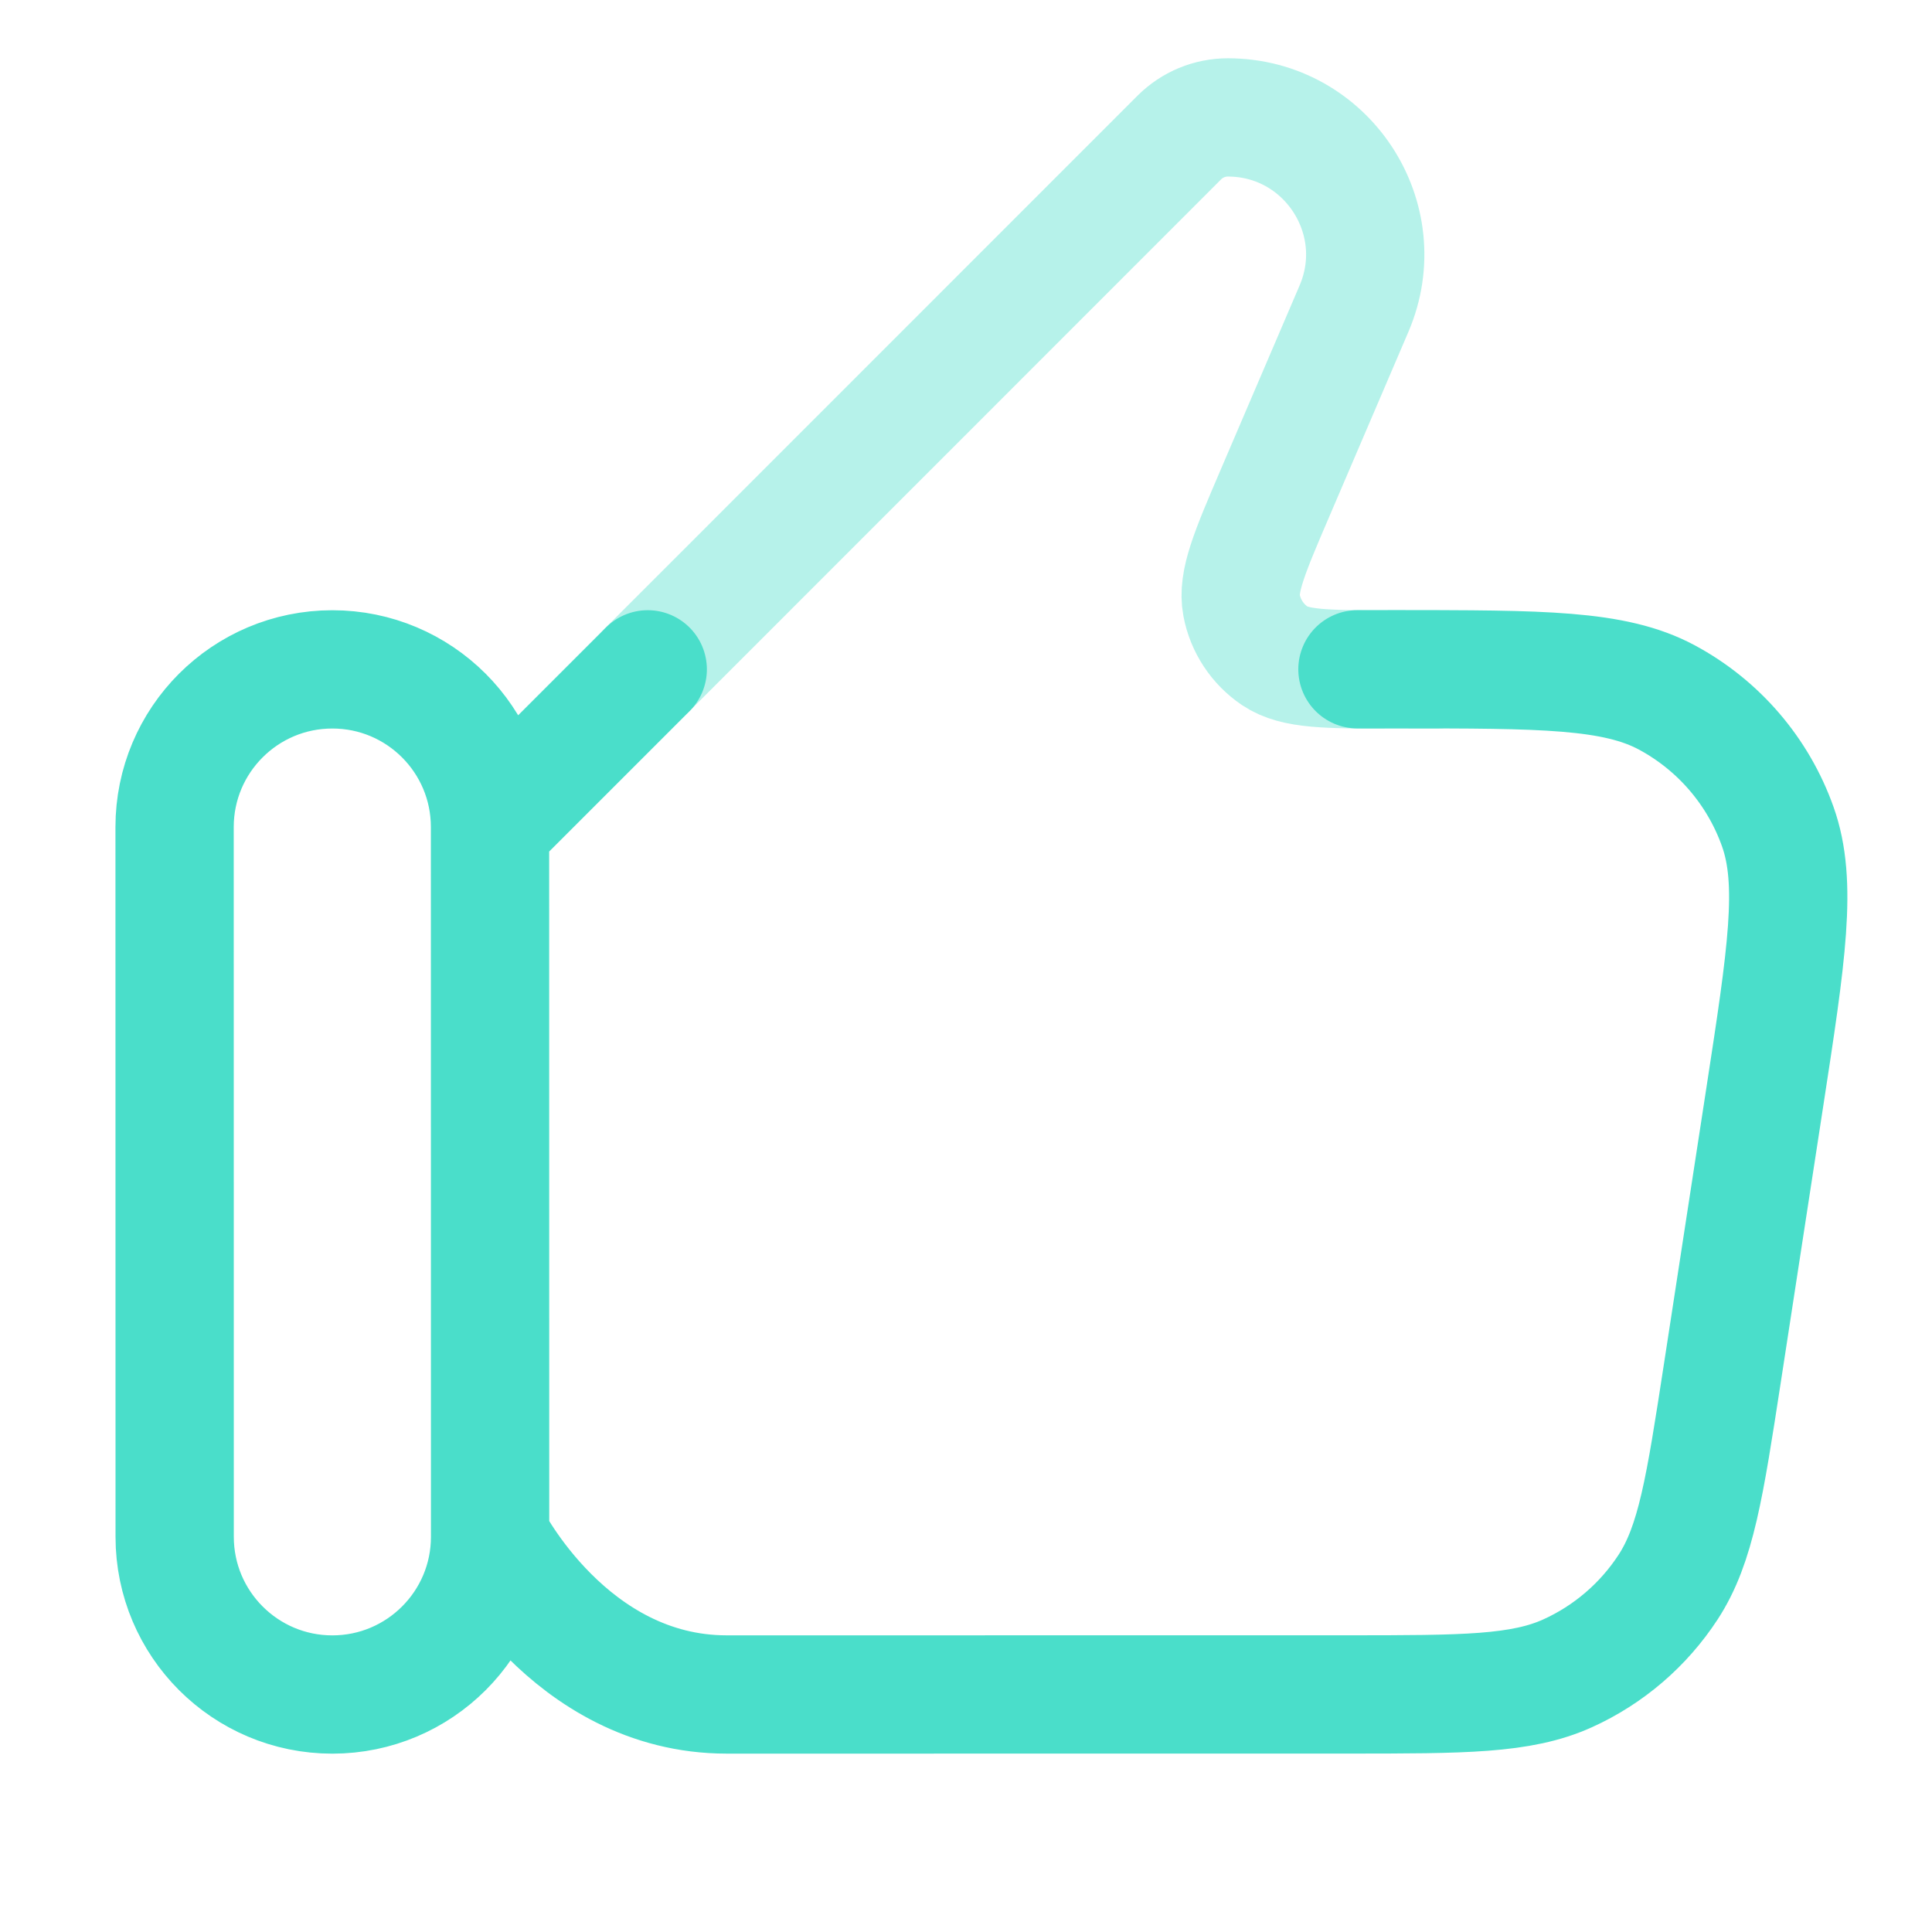
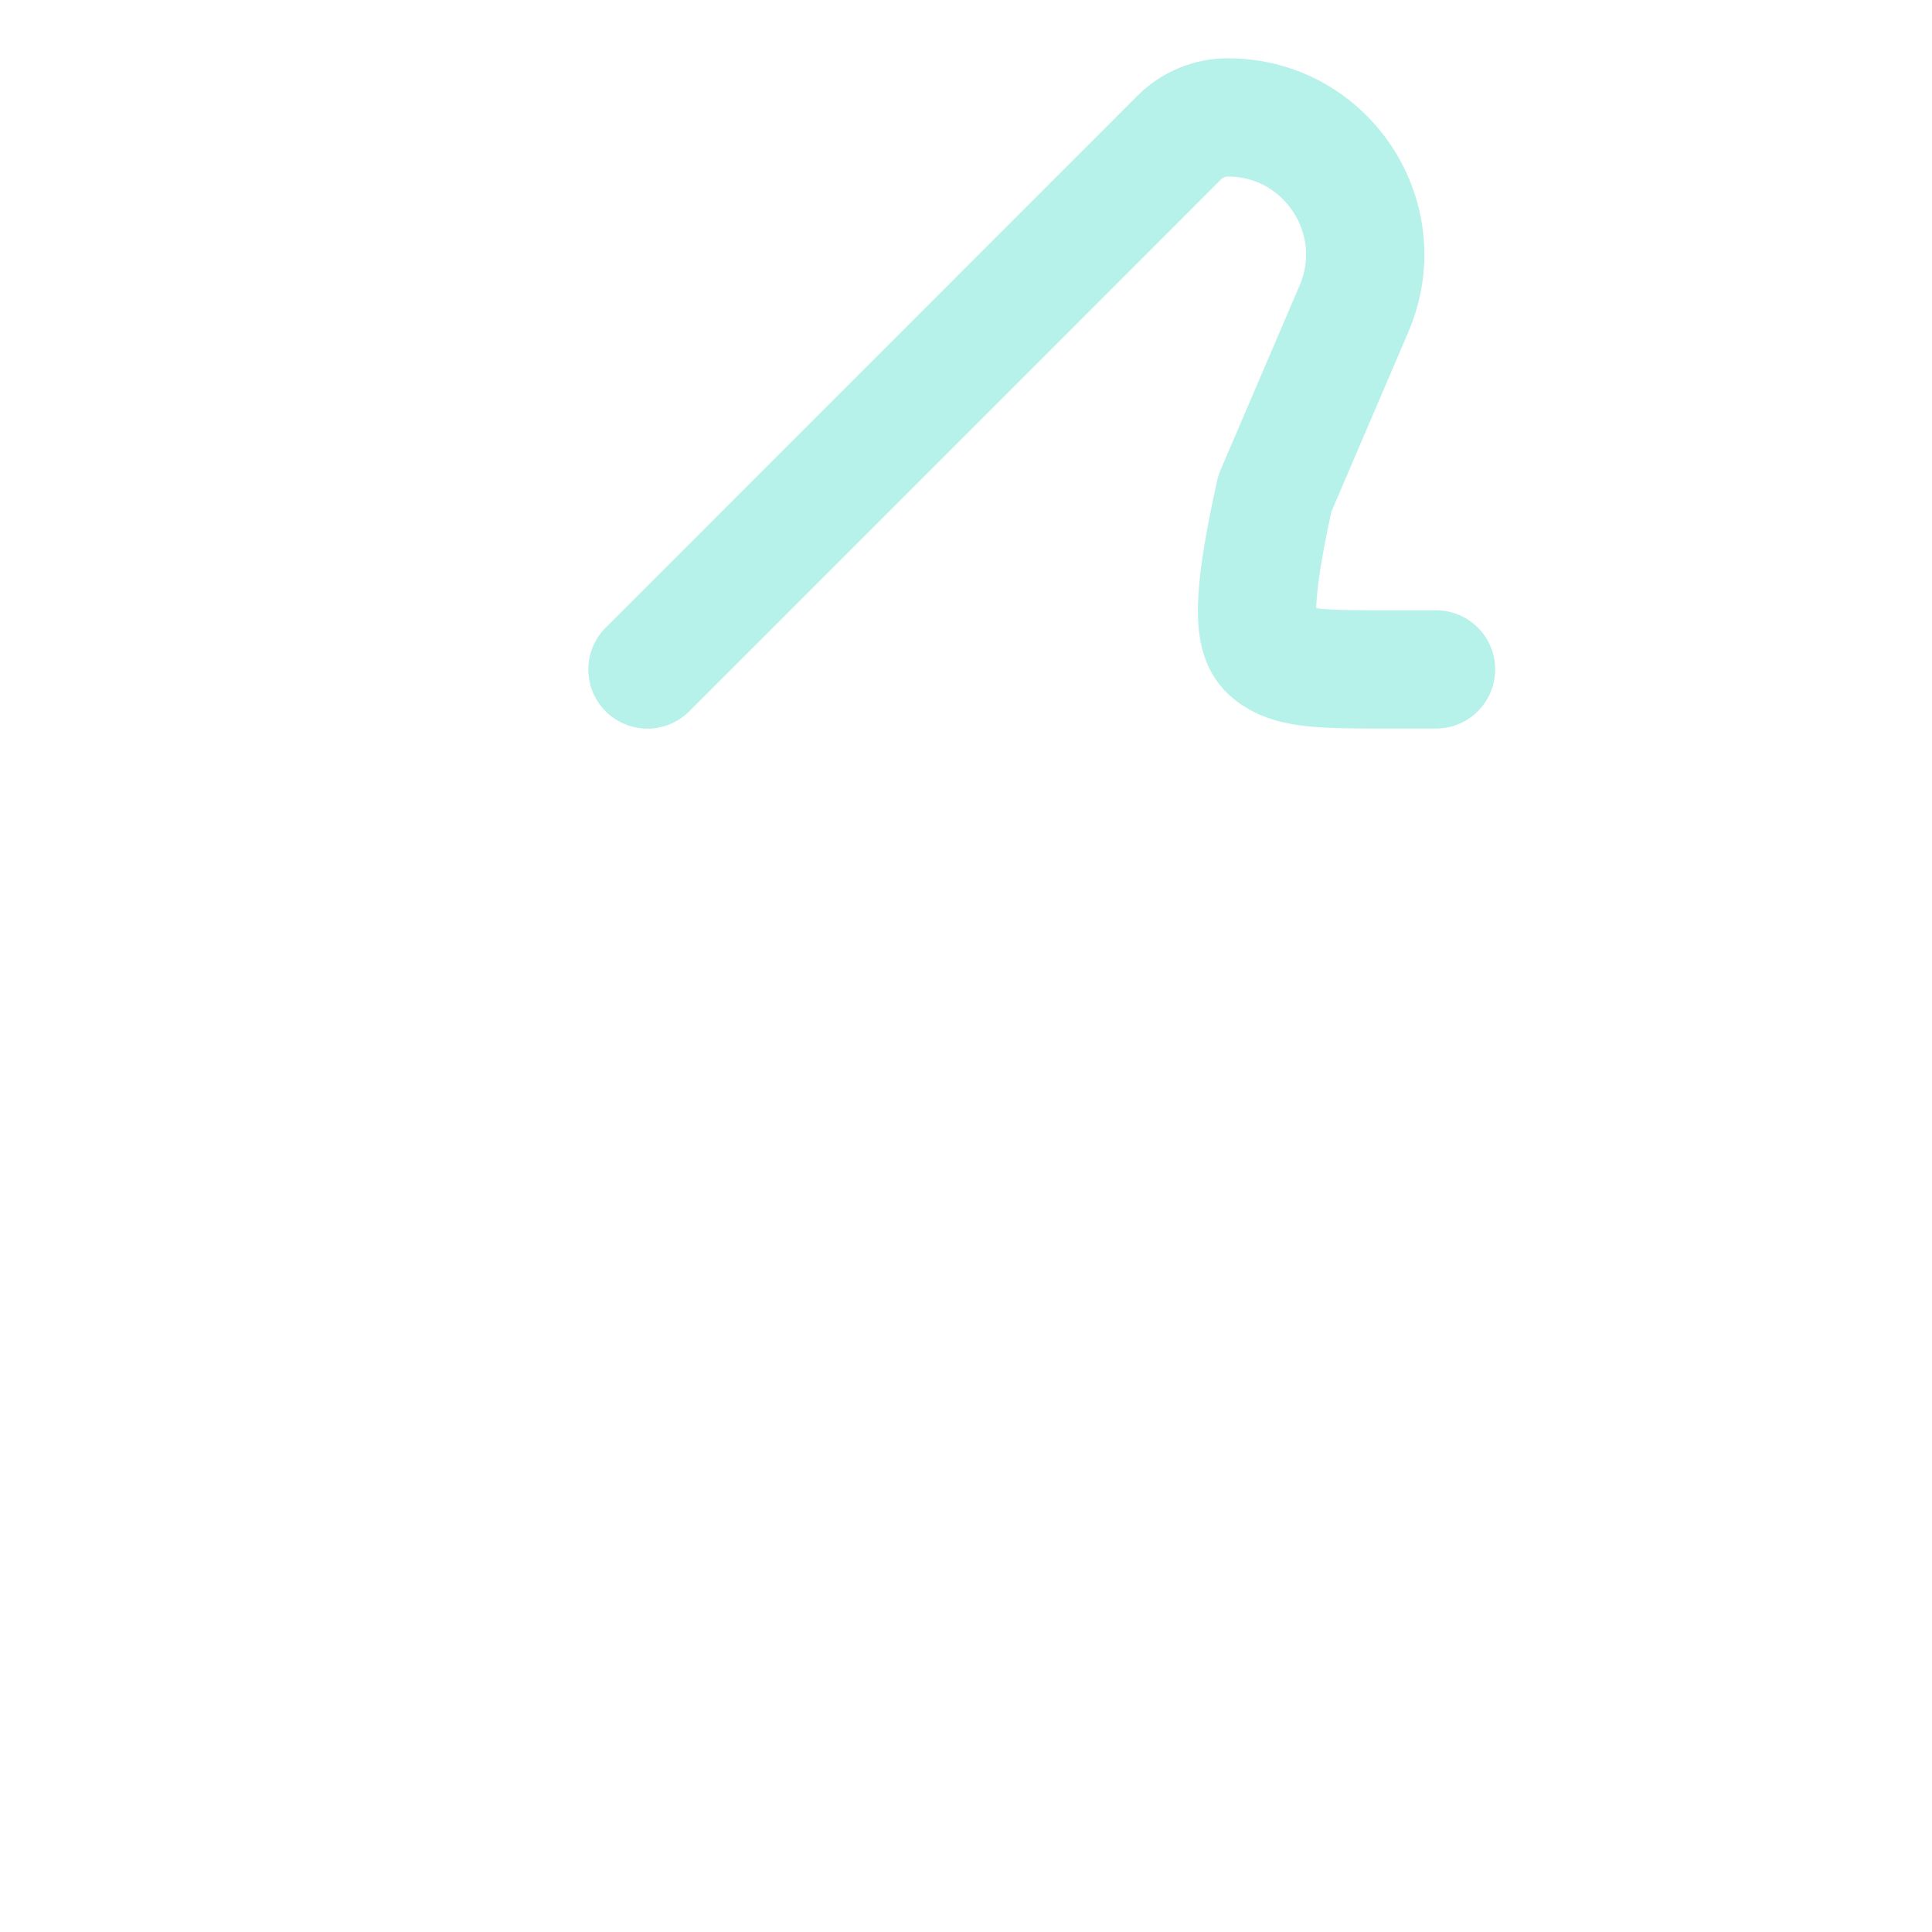
<svg xmlns="http://www.w3.org/2000/svg" width="49" height="49" viewBox="0 0 49 49" fill="none">
-   <path opacity="0.4" d="M16.421 16.98L29.91 3.488C30.236 3.162 30.679 2.978 31.141 2.978C33.64 2.978 35.325 5.533 34.34 7.83L32.332 12.518C31.694 14.007 31.375 14.752 31.489 15.352C31.588 15.876 31.894 16.339 32.336 16.637C32.843 16.978 33.653 16.978 35.274 16.978L36.421 16.978" stroke="#4ADECA" stroke-width="3" stroke-linecap="round" stroke-linejoin="round" />
-   <path d="M12.43 38.976C12.43 38.976 14.43 42.976 18.43 42.976C20.71 42.976 28.187 42.975 34.196 42.975C37.118 42.974 38.578 42.974 39.759 42.439C40.799 41.968 41.683 41.209 42.307 40.253C43.015 39.167 43.237 37.723 43.682 34.834L44.756 27.846C45.315 24.21 45.595 22.392 45.089 20.967C44.591 19.564 43.589 18.396 42.277 17.69C40.946 16.974 39.107 16.974 35.428 16.974L34.428 16.975M12.43 38.976L12.428 20.976M12.43 38.976C12.43 41.185 10.639 42.976 8.43 42.977C6.221 42.977 4.43 41.186 4.43 38.977L4.428 20.977C4.428 18.768 6.219 16.977 8.428 16.977C10.637 16.976 12.428 18.767 12.428 20.976M12.428 20.976L16.428 16.976" stroke="#4ADECA" stroke-width="3" stroke-linecap="round" stroke-linejoin="round" />
+   <path opacity="0.4" d="M16.421 16.98L29.91 3.488C30.236 3.162 30.679 2.978 31.141 2.978C33.64 2.978 35.325 5.533 34.34 7.83L32.332 12.518C31.588 15.876 31.894 16.339 32.336 16.637C32.843 16.978 33.653 16.978 35.274 16.978L36.421 16.978" stroke="#4ADECA" stroke-width="3" stroke-linecap="round" stroke-linejoin="round" />
</svg>